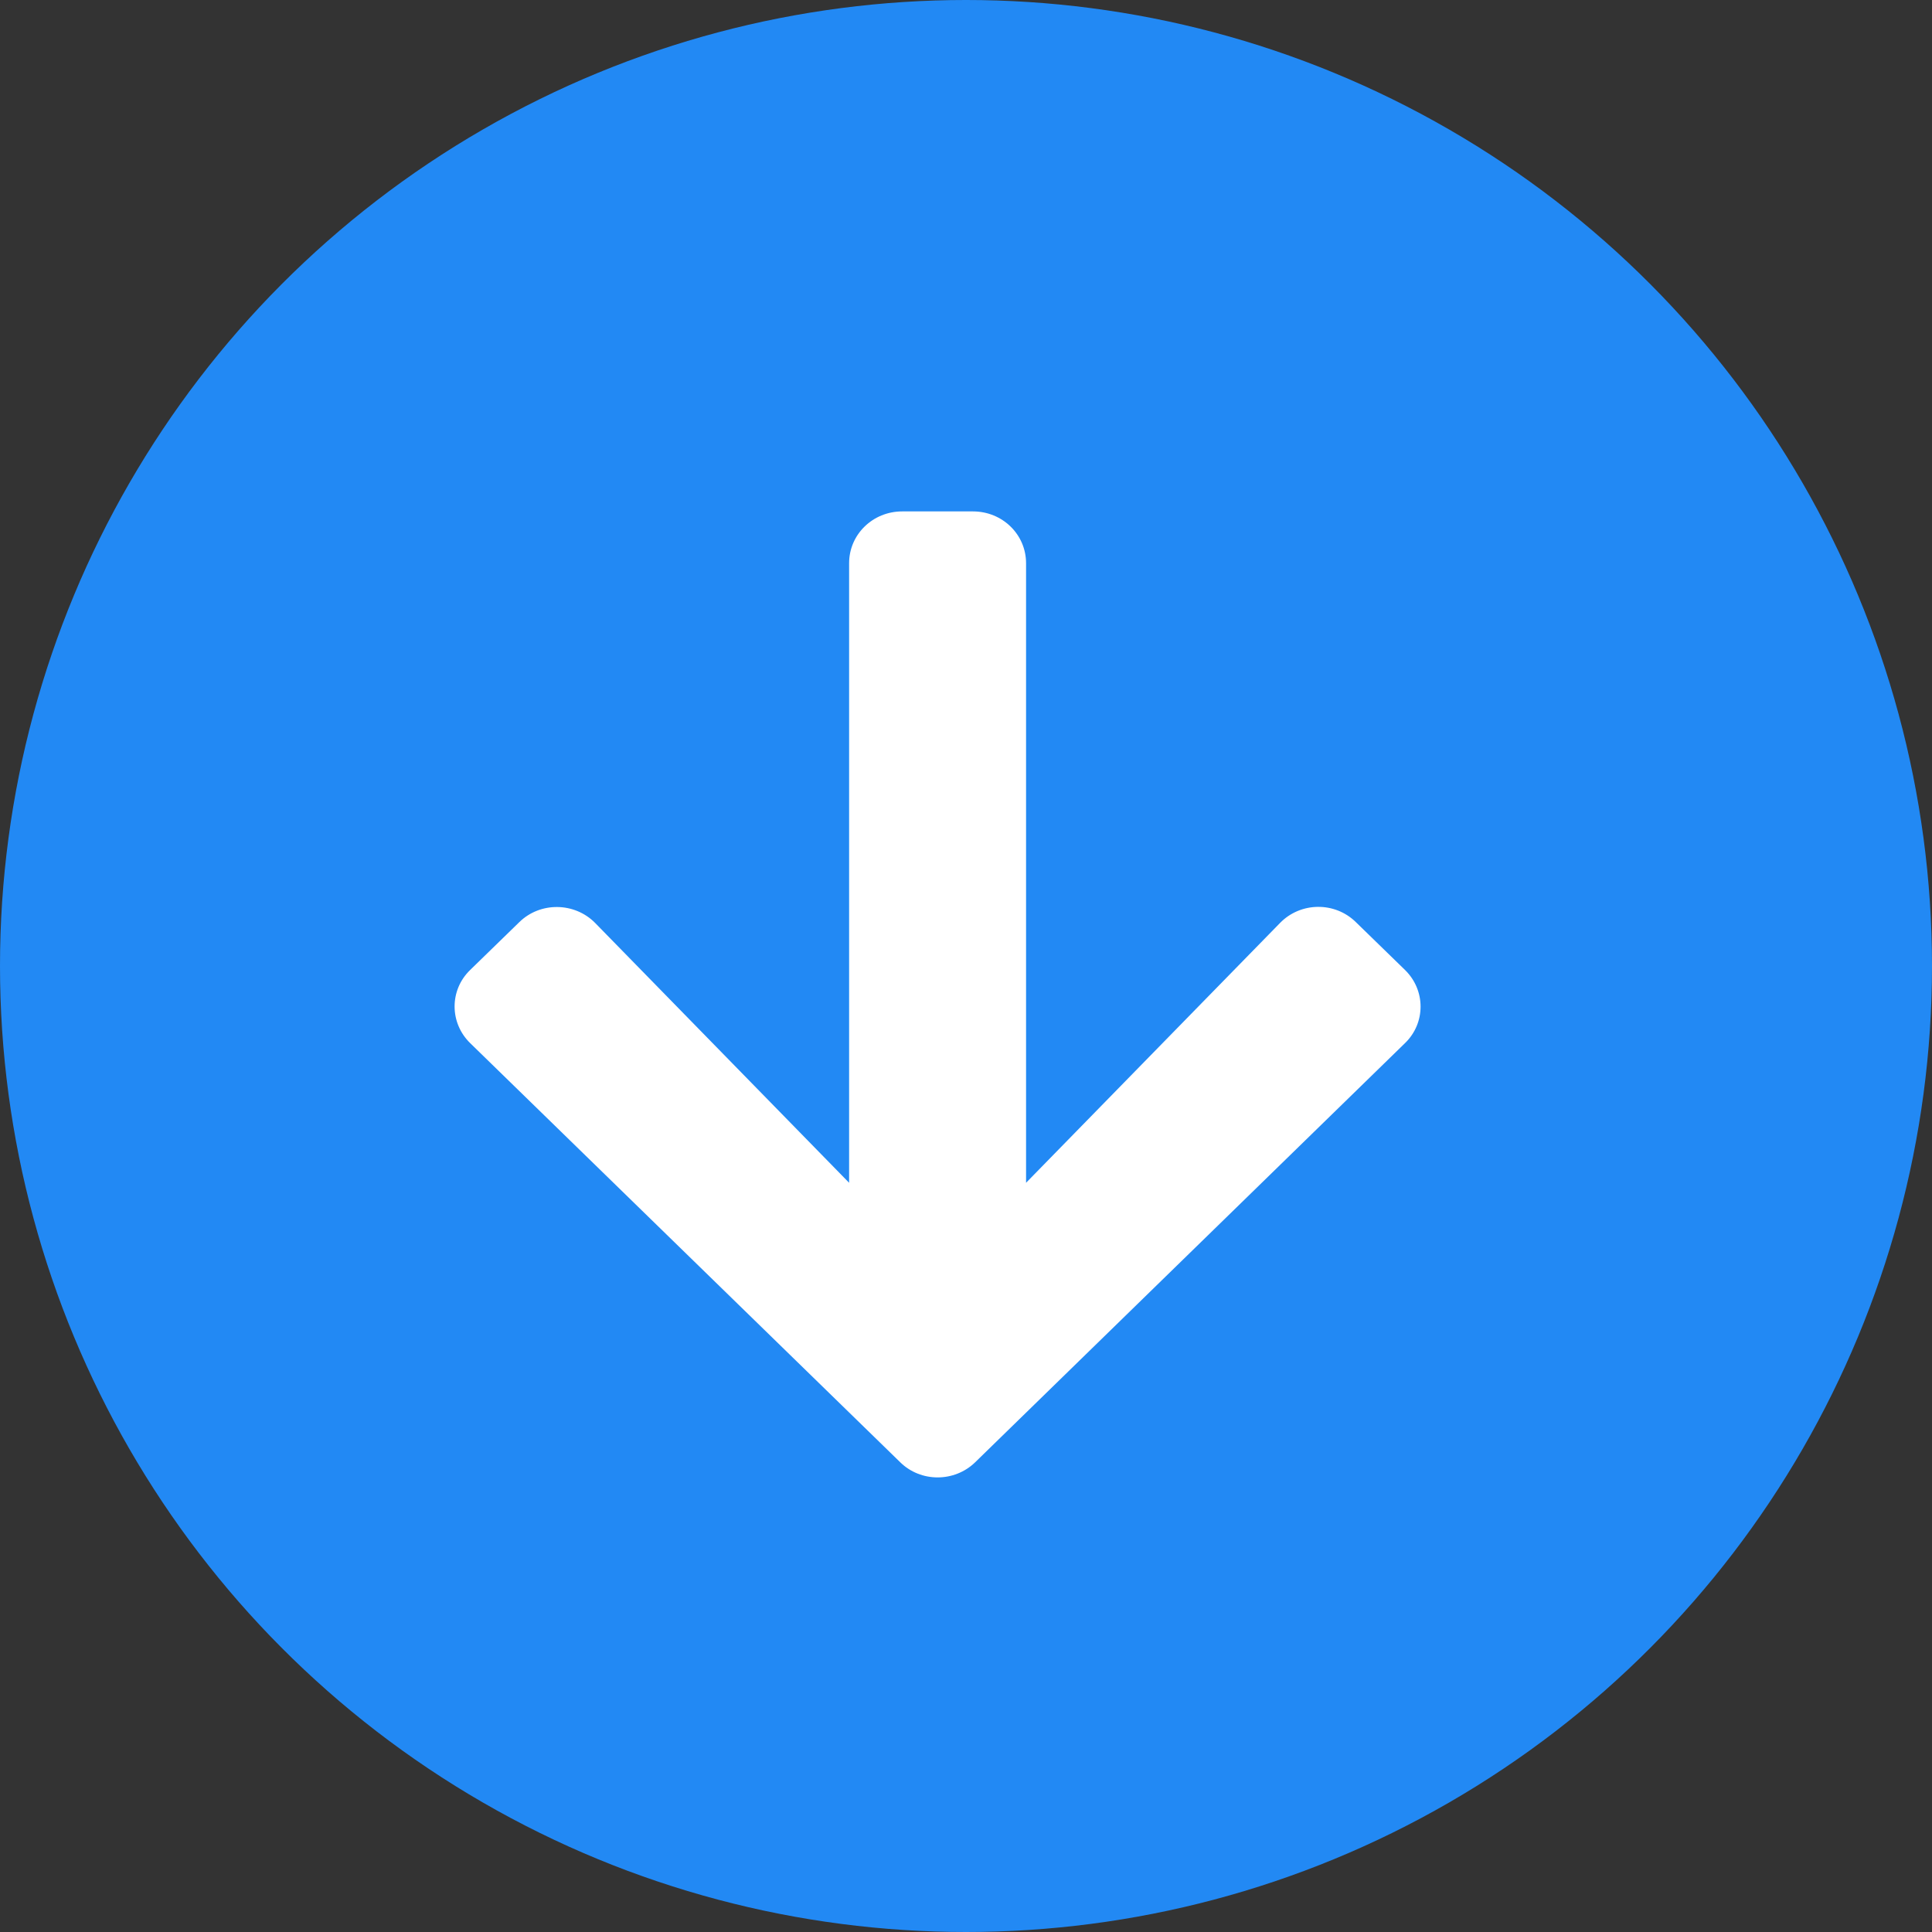
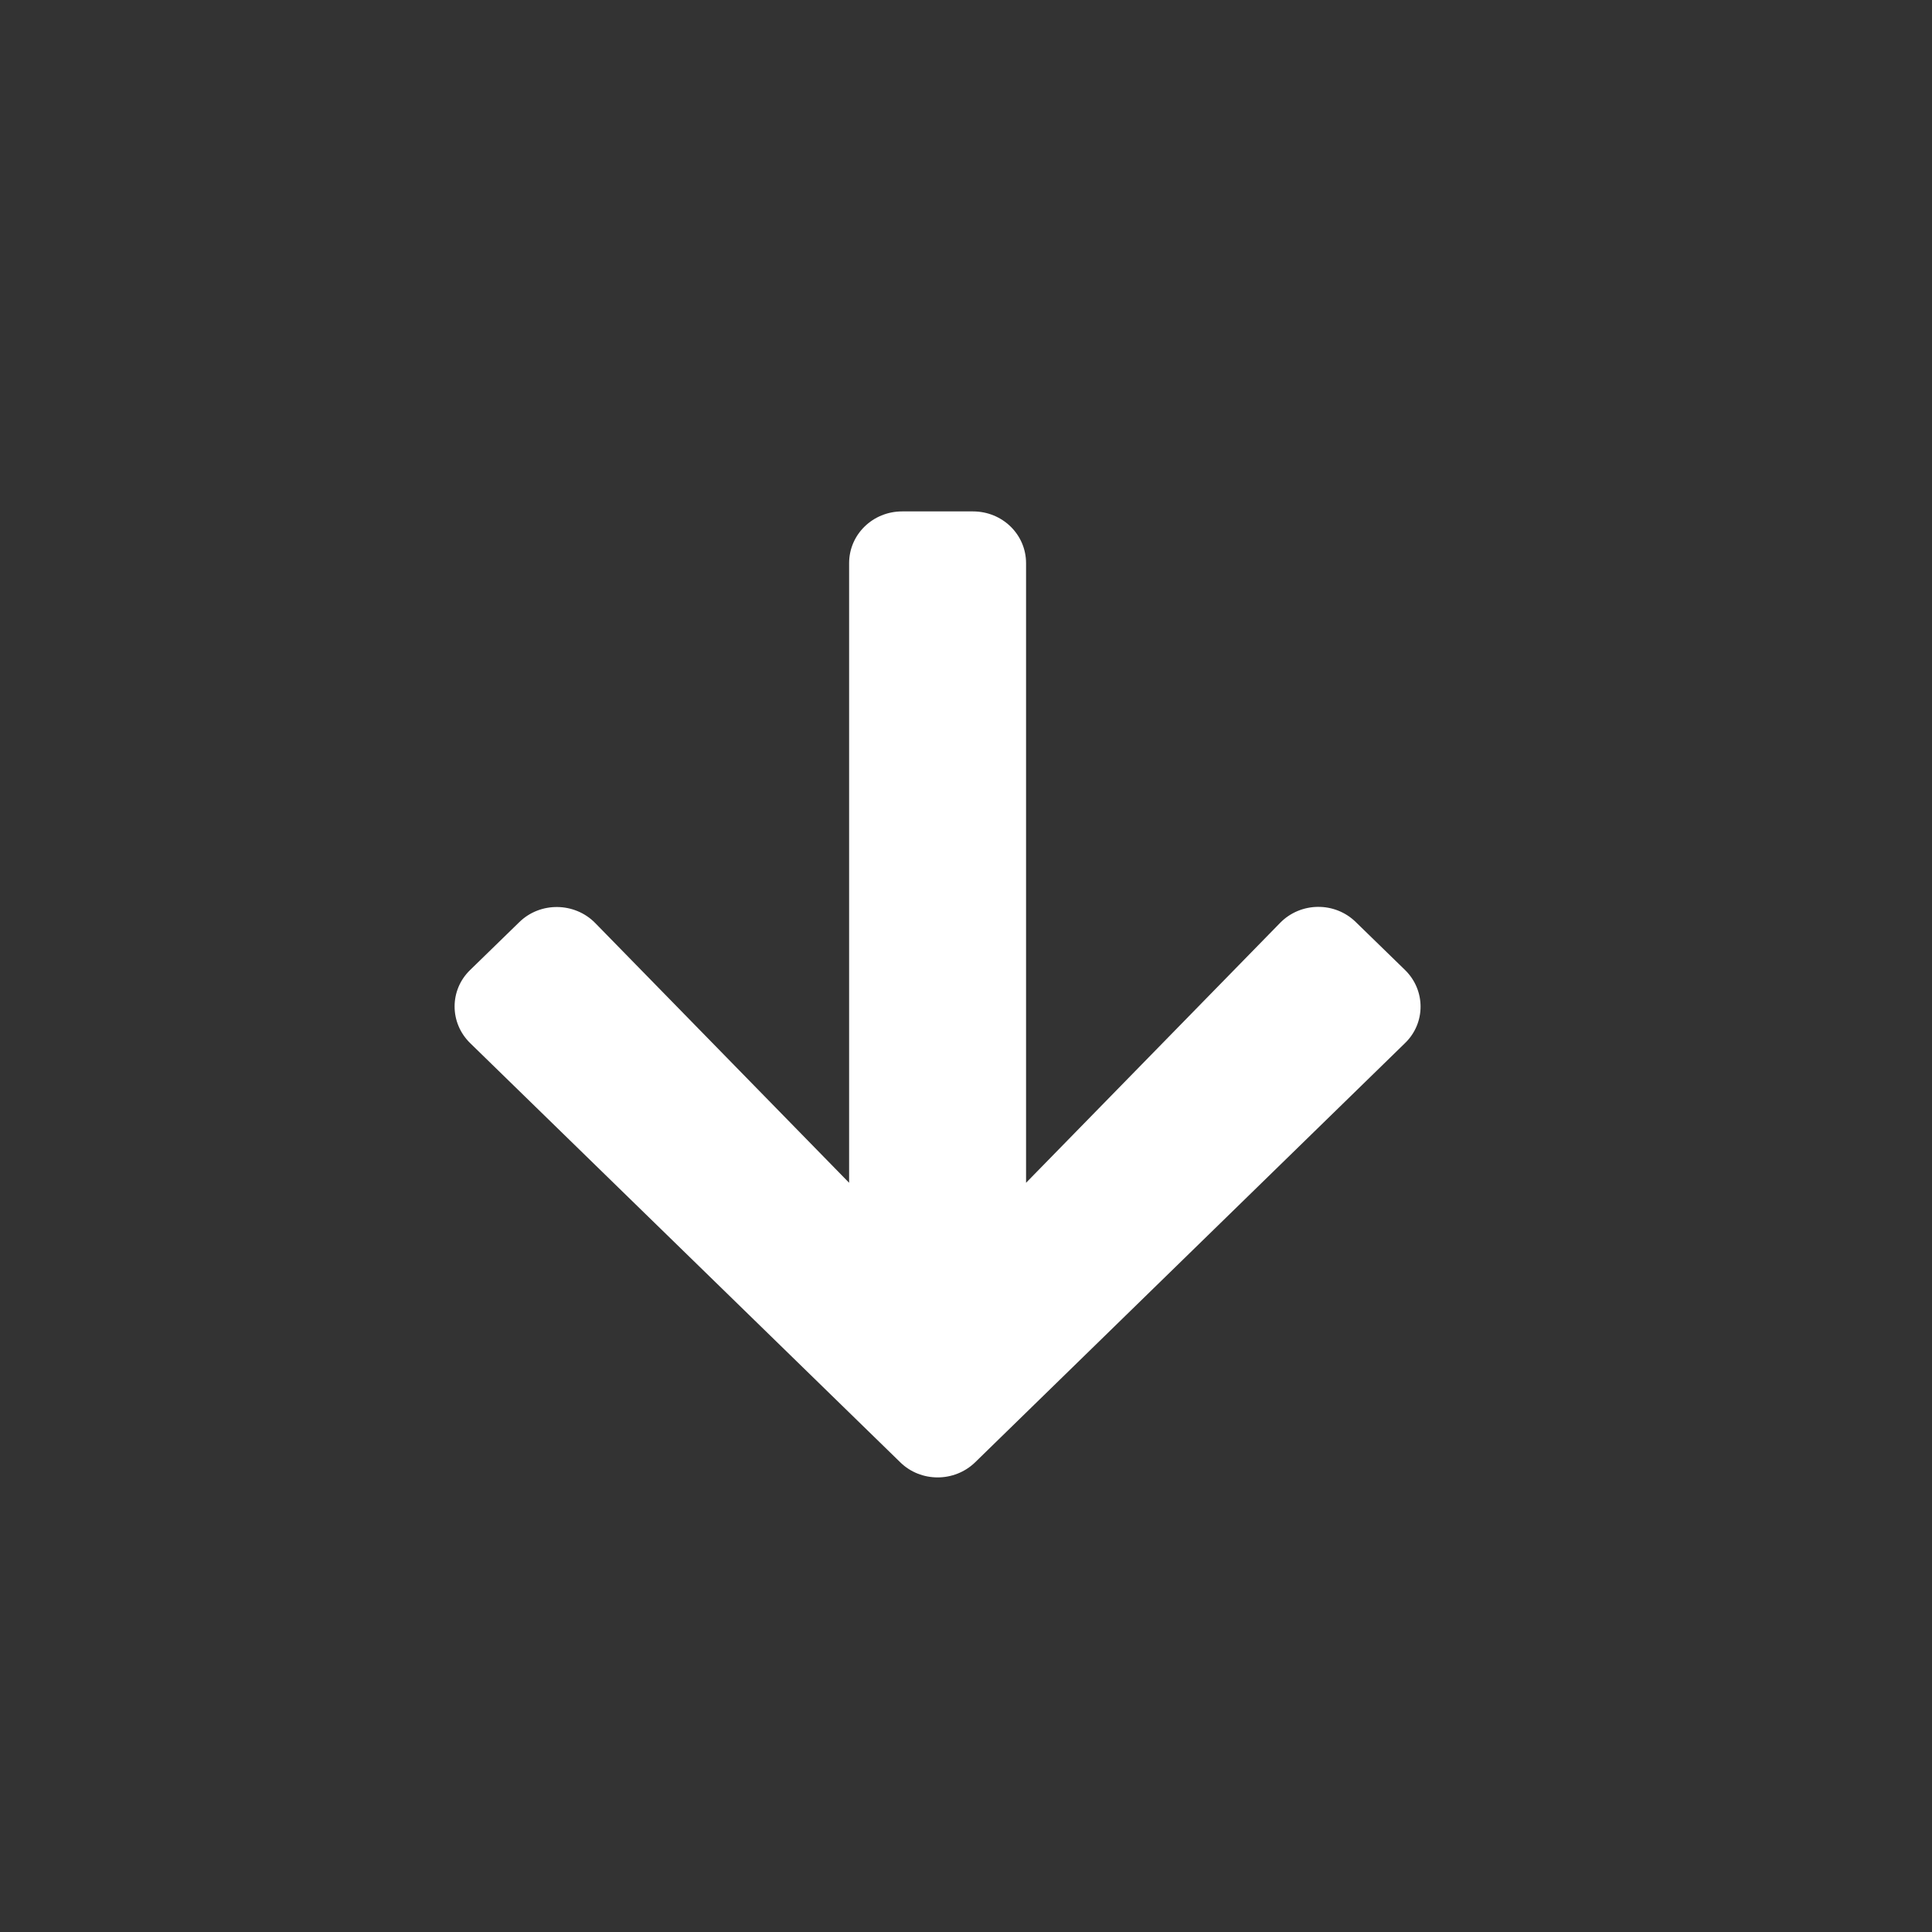
<svg xmlns="http://www.w3.org/2000/svg" width="34" height="34" viewBox="0 0 34 34" fill="none">
  <rect x="0" y="0" width="34" height="34" fill="#333333" stroke="none" />
-   <circle cx="17" cy="17" r="17" fill="#2289F4" />
  <path d="M23.861 16.228L24.726 17.07C25.091 17.427 25.091 18.004 24.726 18.357L17.162 25.733C16.796 26.089 16.204 26.089 15.842 25.733L8.274 18.357C7.909 18 7.909 17.423 8.274 17.07L9.139 16.228C9.508 15.867 10.112 15.875 10.474 16.243L14.943 20.815V9.911C14.943 9.406 15.359 9 15.877 9H17.123C17.641 9 18.057 9.406 18.057 9.911V20.815L22.526 16.243C22.888 15.871 23.491 15.864 23.861 16.228Z" fill="white" />
</svg>